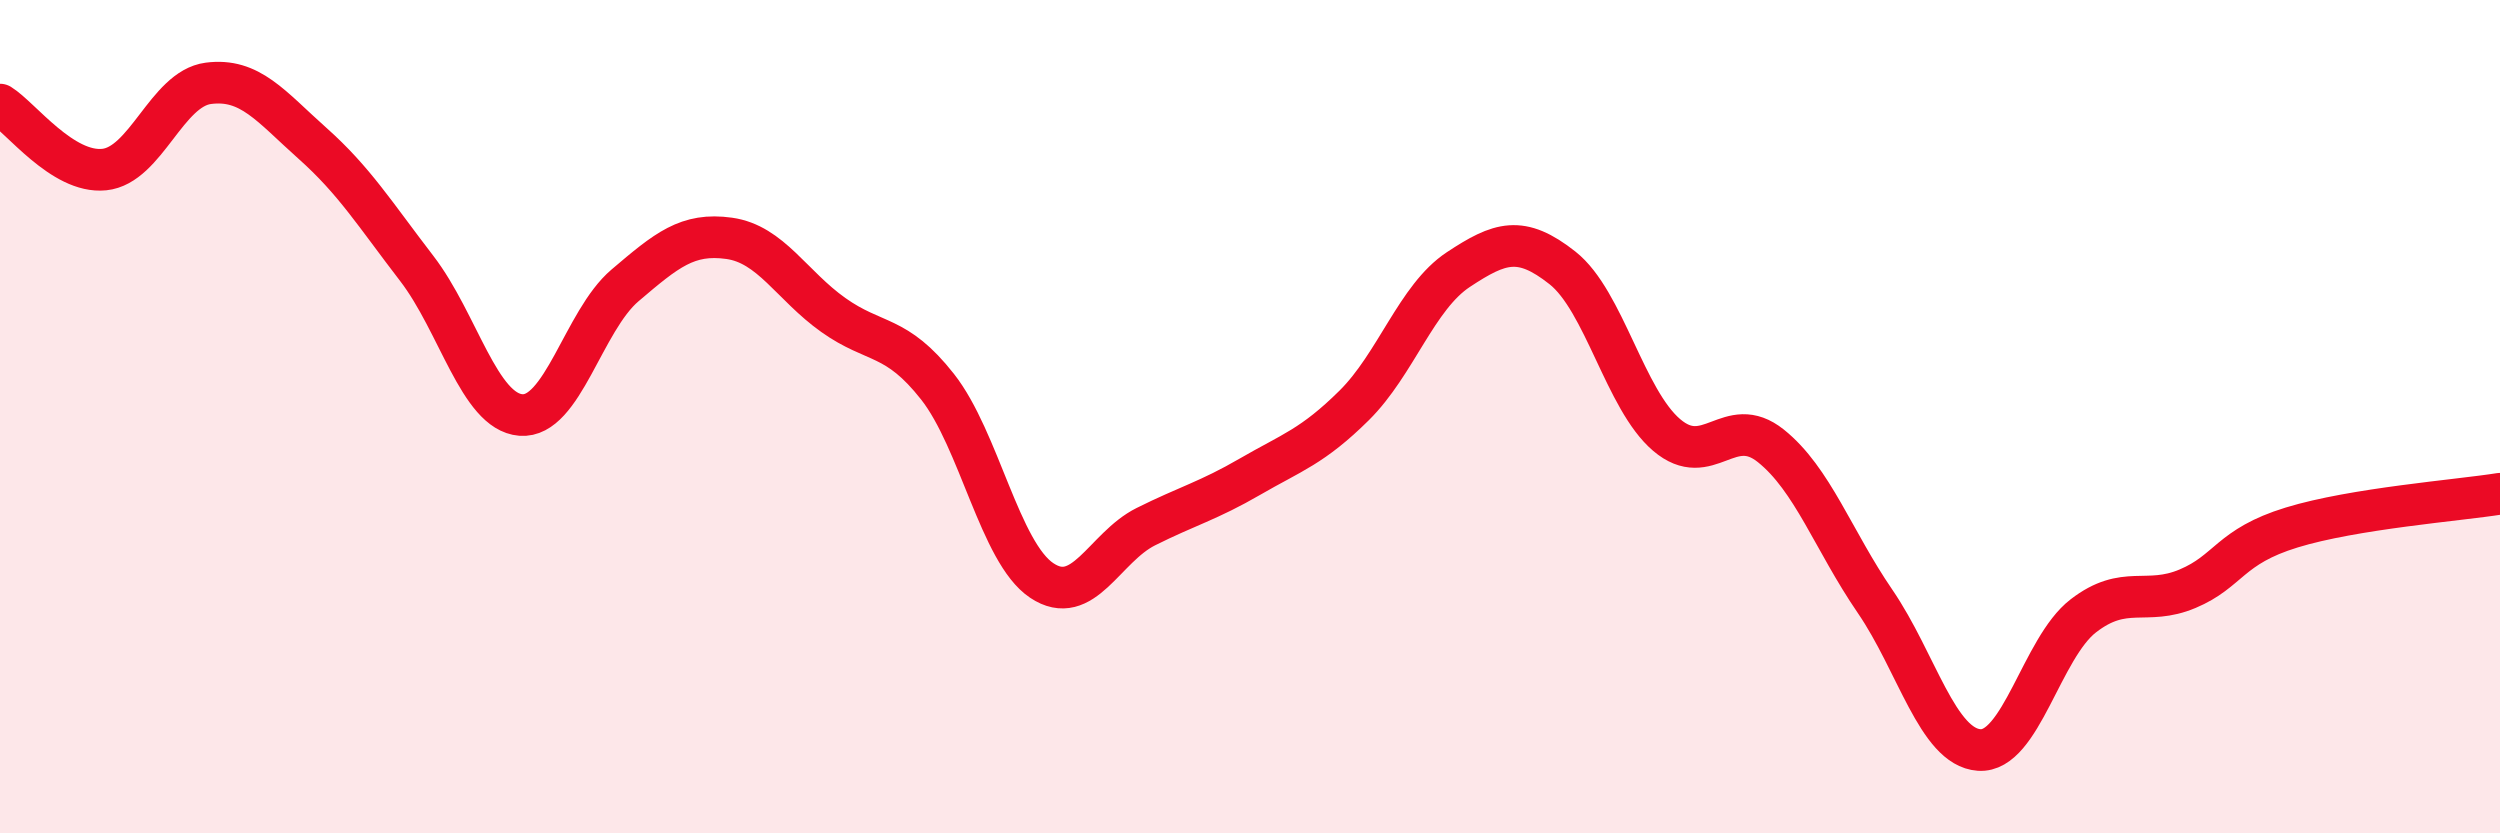
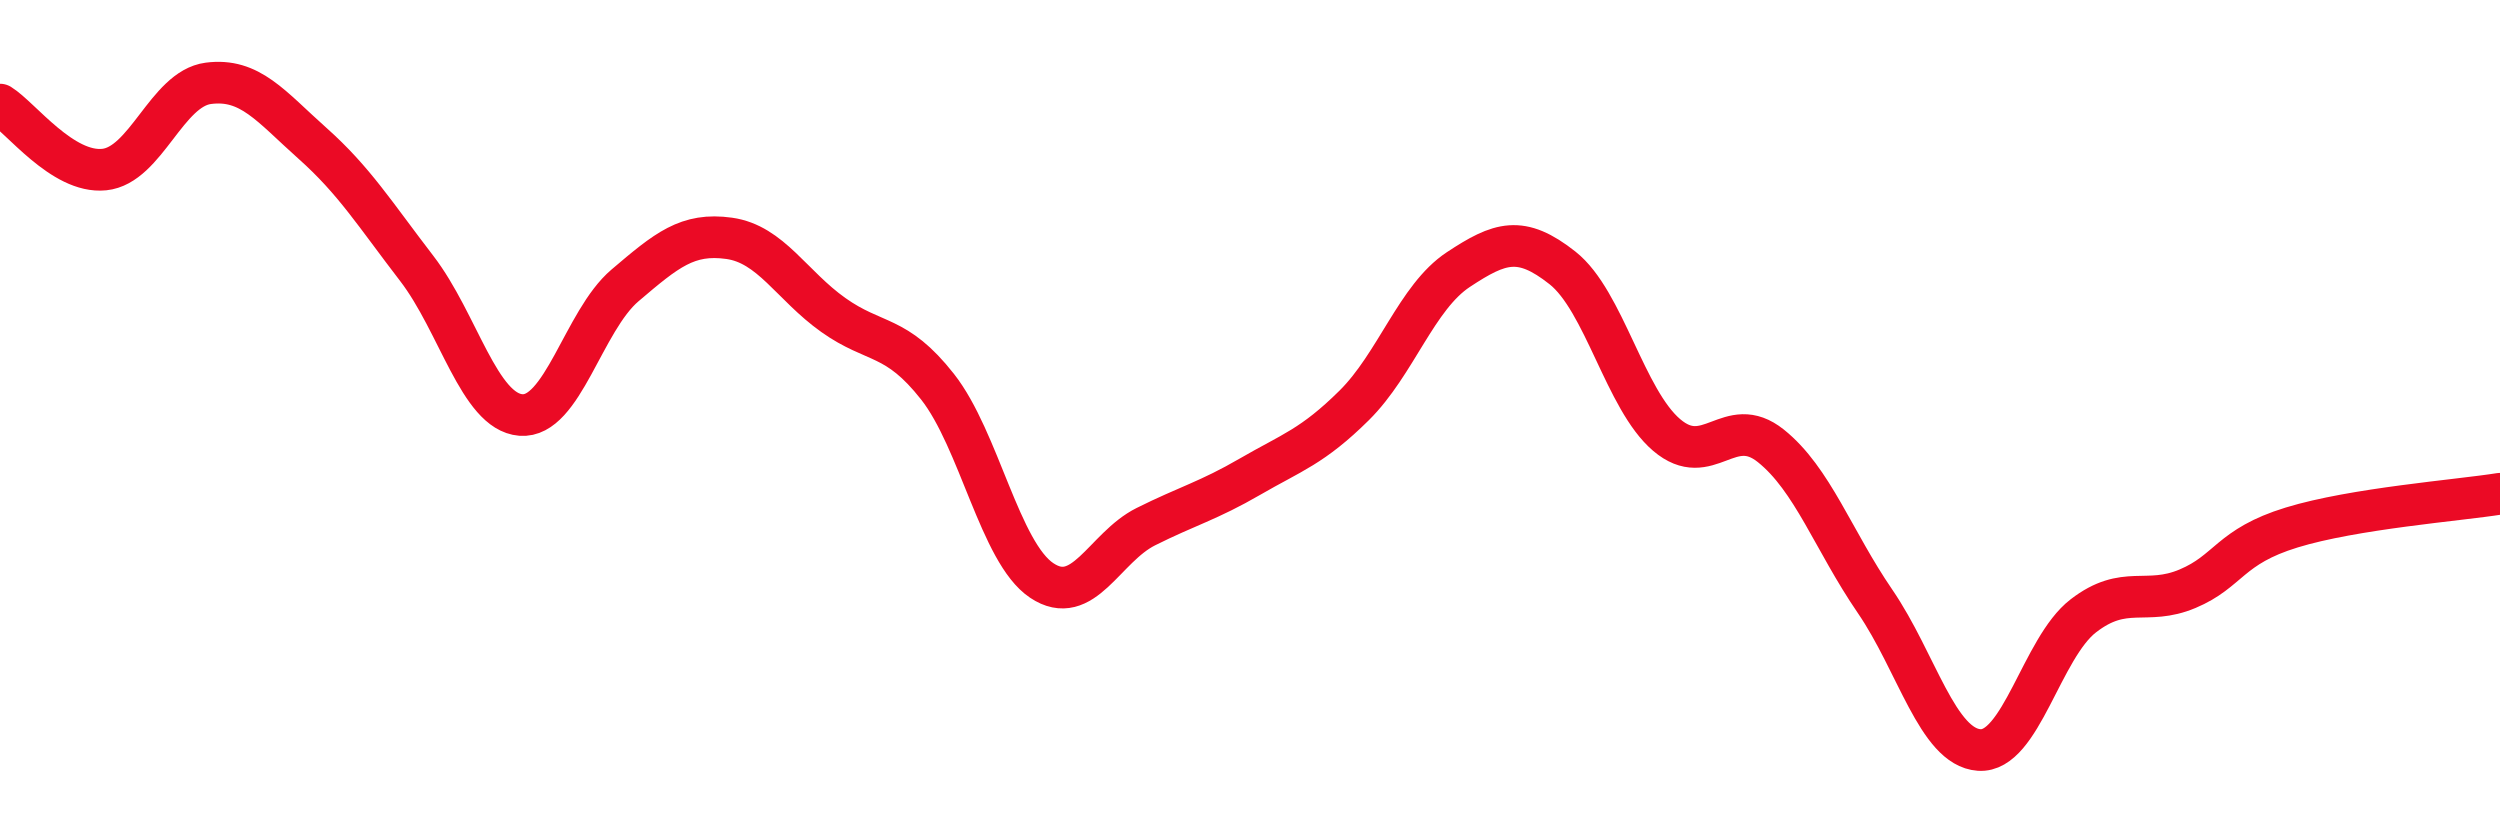
<svg xmlns="http://www.w3.org/2000/svg" width="60" height="20" viewBox="0 0 60 20">
-   <path d="M 0,2.51 C 0.5,2.82 1.5,4.17 2.5,4.07 C 3.5,3.97 4,2.13 5,2 C 6,1.87 6.5,2.55 7.5,3.44 C 8.5,4.33 9,5.14 10,6.44 C 11,7.74 11.5,9.88 12.5,9.96 C 13.5,10.04 14,7.7 15,6.85 C 16,6 16.5,5.58 17.5,5.72 C 18.5,5.86 19,6.85 20,7.56 C 21,8.27 21.5,8.01 22.5,9.28 C 23.5,10.55 24,13.26 25,13.93 C 26,14.6 26.5,13.14 27.5,12.64 C 28.5,12.14 29,12.02 30,11.44 C 31,10.86 31.5,10.72 32.5,9.73 C 33.5,8.74 34,7.13 35,6.47 C 36,5.81 36.5,5.64 37.5,6.43 C 38.5,7.22 39,9.59 40,10.44 C 41,11.29 41.5,9.9 42.5,10.7 C 43.5,11.5 44,12.97 45,14.43 C 46,15.89 46.5,17.93 47.5,18 C 48.5,18.07 49,15.55 50,14.78 C 51,14.01 51.5,14.55 52.5,14.13 C 53.5,13.71 53.5,13.12 55,12.66 C 56.5,12.2 59,12.01 60,11.85L60 20L0 20Z" fill="#EB0A25" opacity="0.1" stroke-linecap="round" stroke-linejoin="round" />
  <path d="M 0,2.51 C 0.5,2.82 1.5,4.17 2.5,4.07 C 3.5,3.97 4,2.13 5,2 C 6,1.87 6.5,2.55 7.5,3.44 C 8.5,4.33 9,5.14 10,6.44 C 11,7.74 11.5,9.88 12.5,9.96 C 13.5,10.04 14,7.7 15,6.85 C 16,6 16.5,5.58 17.5,5.72 C 18.5,5.86 19,6.85 20,7.56 C 21,8.27 21.5,8.01 22.5,9.28 C 23.5,10.55 24,13.26 25,13.93 C 26,14.6 26.5,13.14 27.5,12.64 C 28.5,12.14 29,12.02 30,11.44 C 31,10.86 31.5,10.72 32.5,9.73 C 33.5,8.74 34,7.13 35,6.47 C 36,5.81 36.5,5.64 37.5,6.43 C 38.5,7.22 39,9.59 40,10.44 C 41,11.29 41.5,9.9 42.5,10.7 C 43.5,11.5 44,12.97 45,14.43 C 46,15.89 46.5,17.93 47.5,18 C 48.5,18.07 49,15.55 50,14.78 C 51,14.01 51.5,14.55 52.5,14.13 C 53.5,13.71 53.5,13.12 55,12.66 C 56.5,12.2 59,12.01 60,11.85" stroke="#EB0A25" stroke-width="1" fill="none" stroke-linecap="round" stroke-linejoin="round" />
</svg>